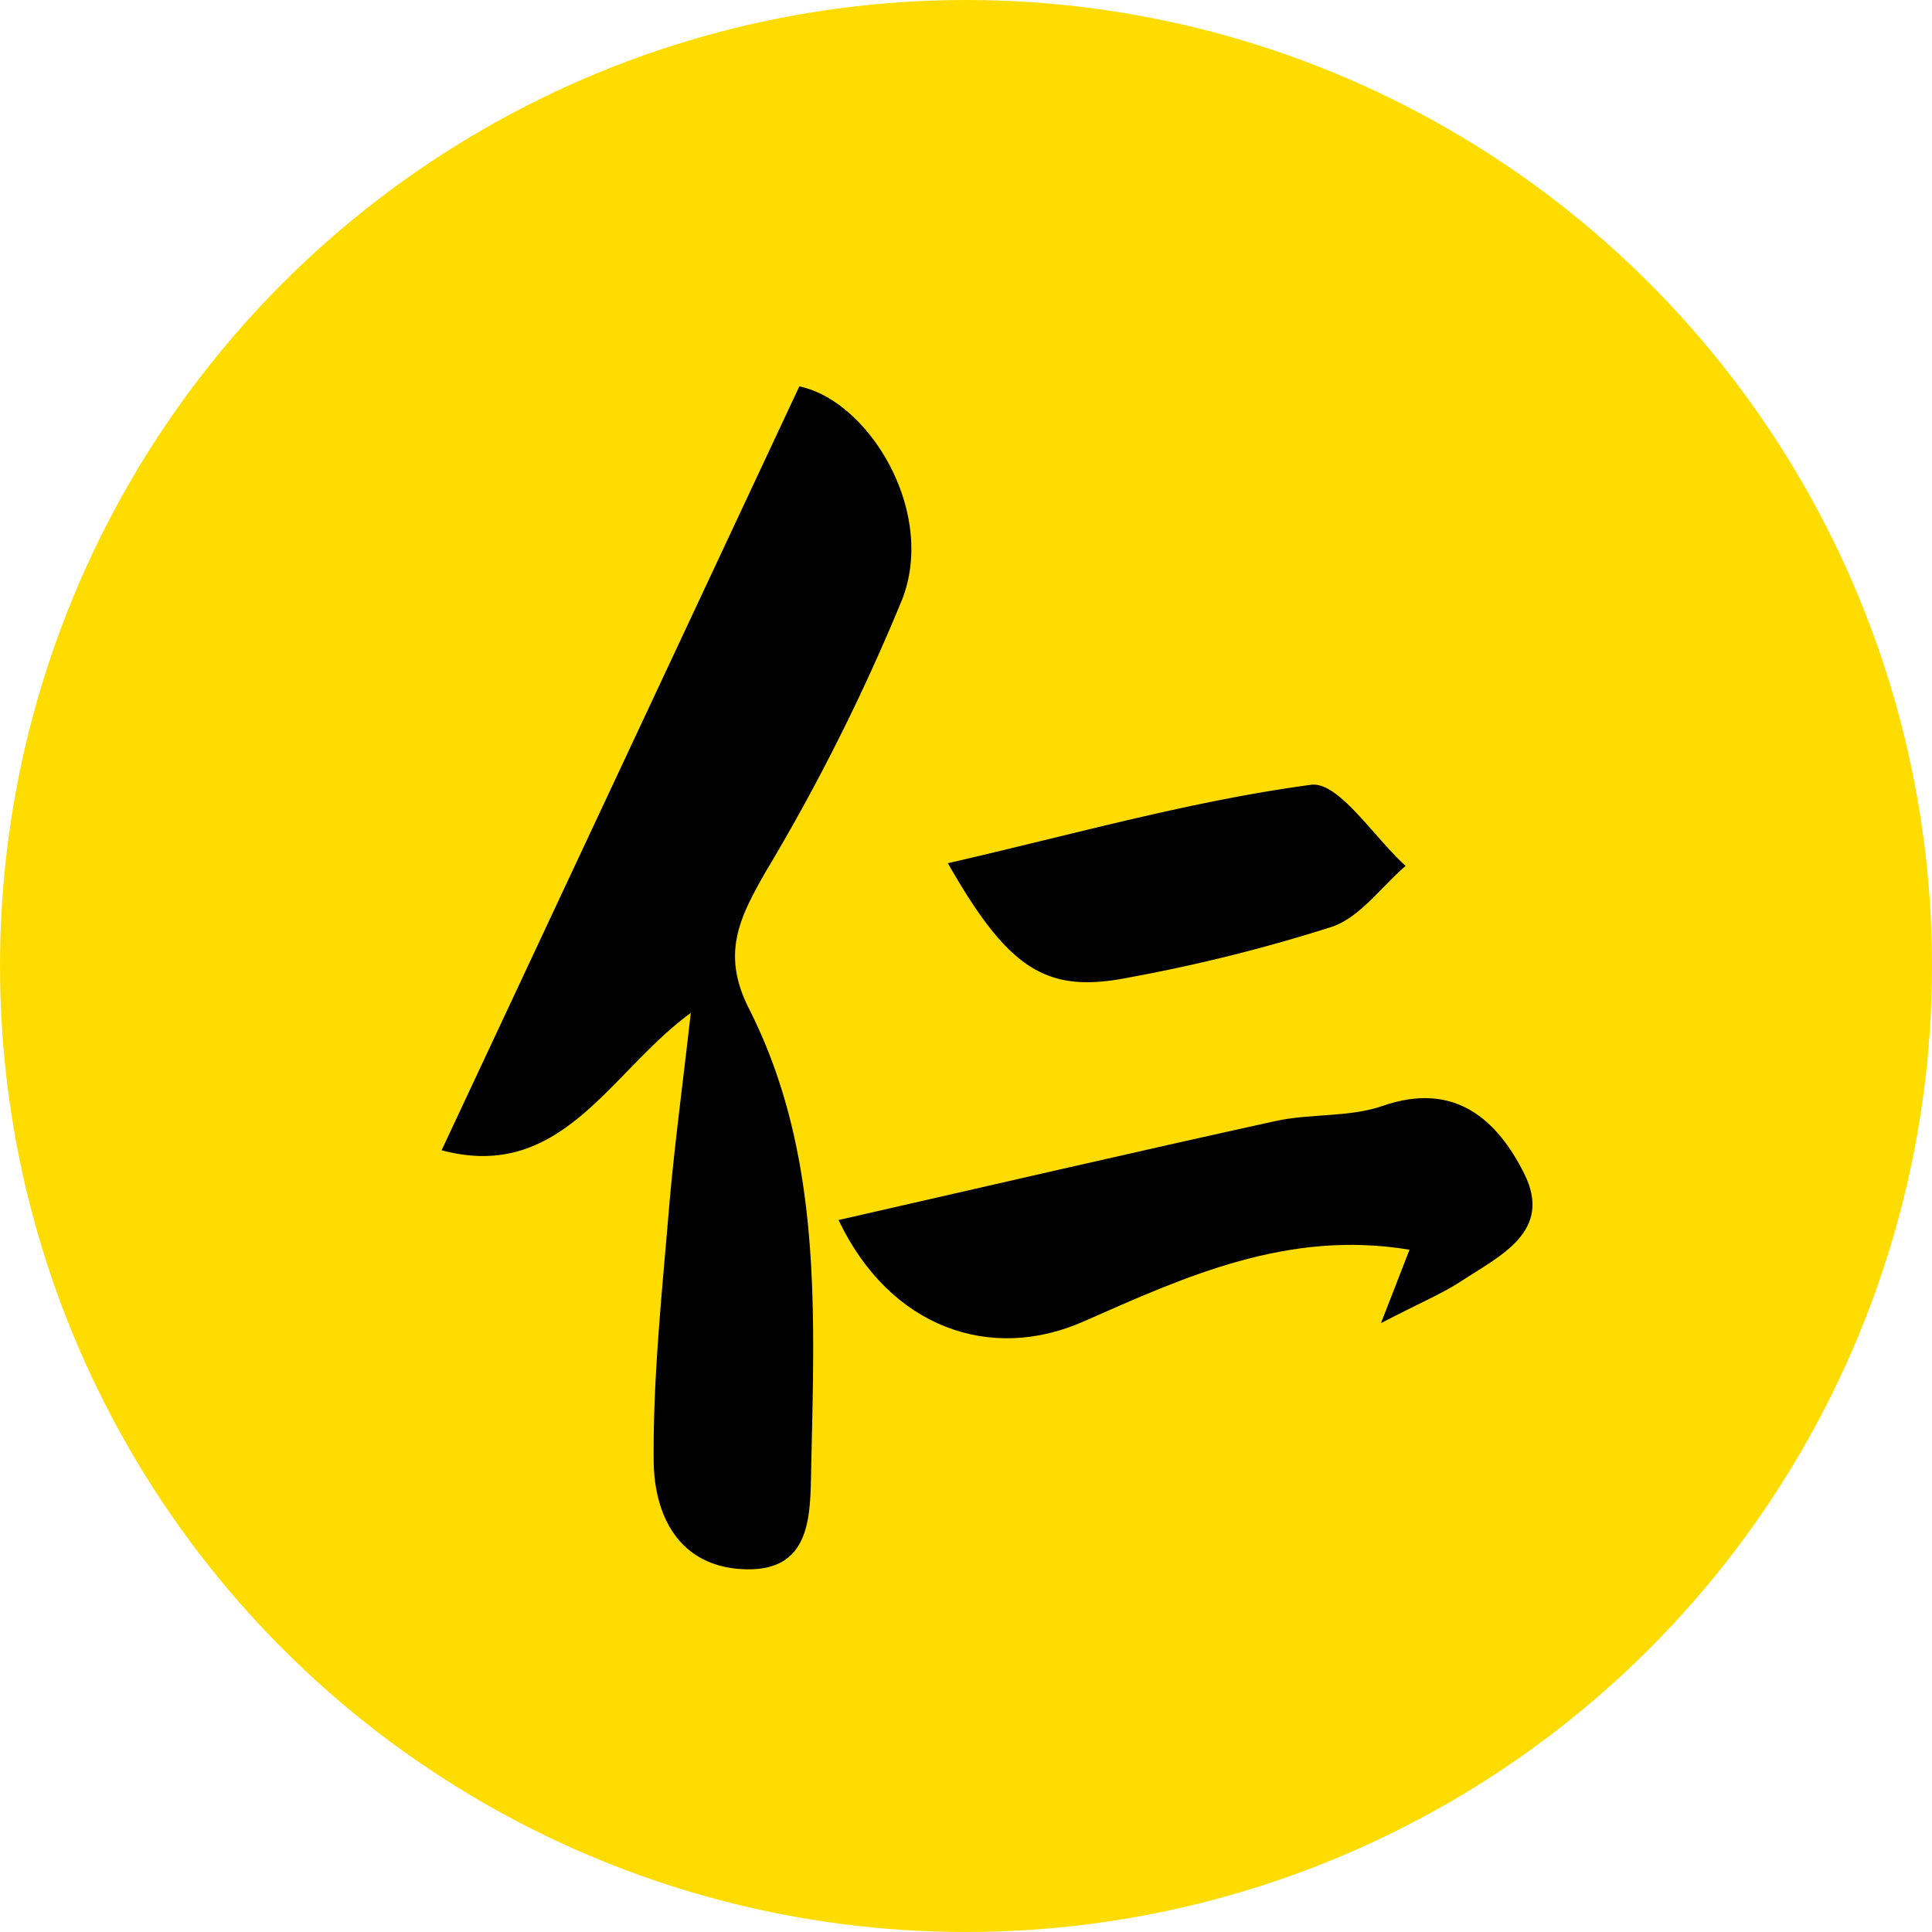
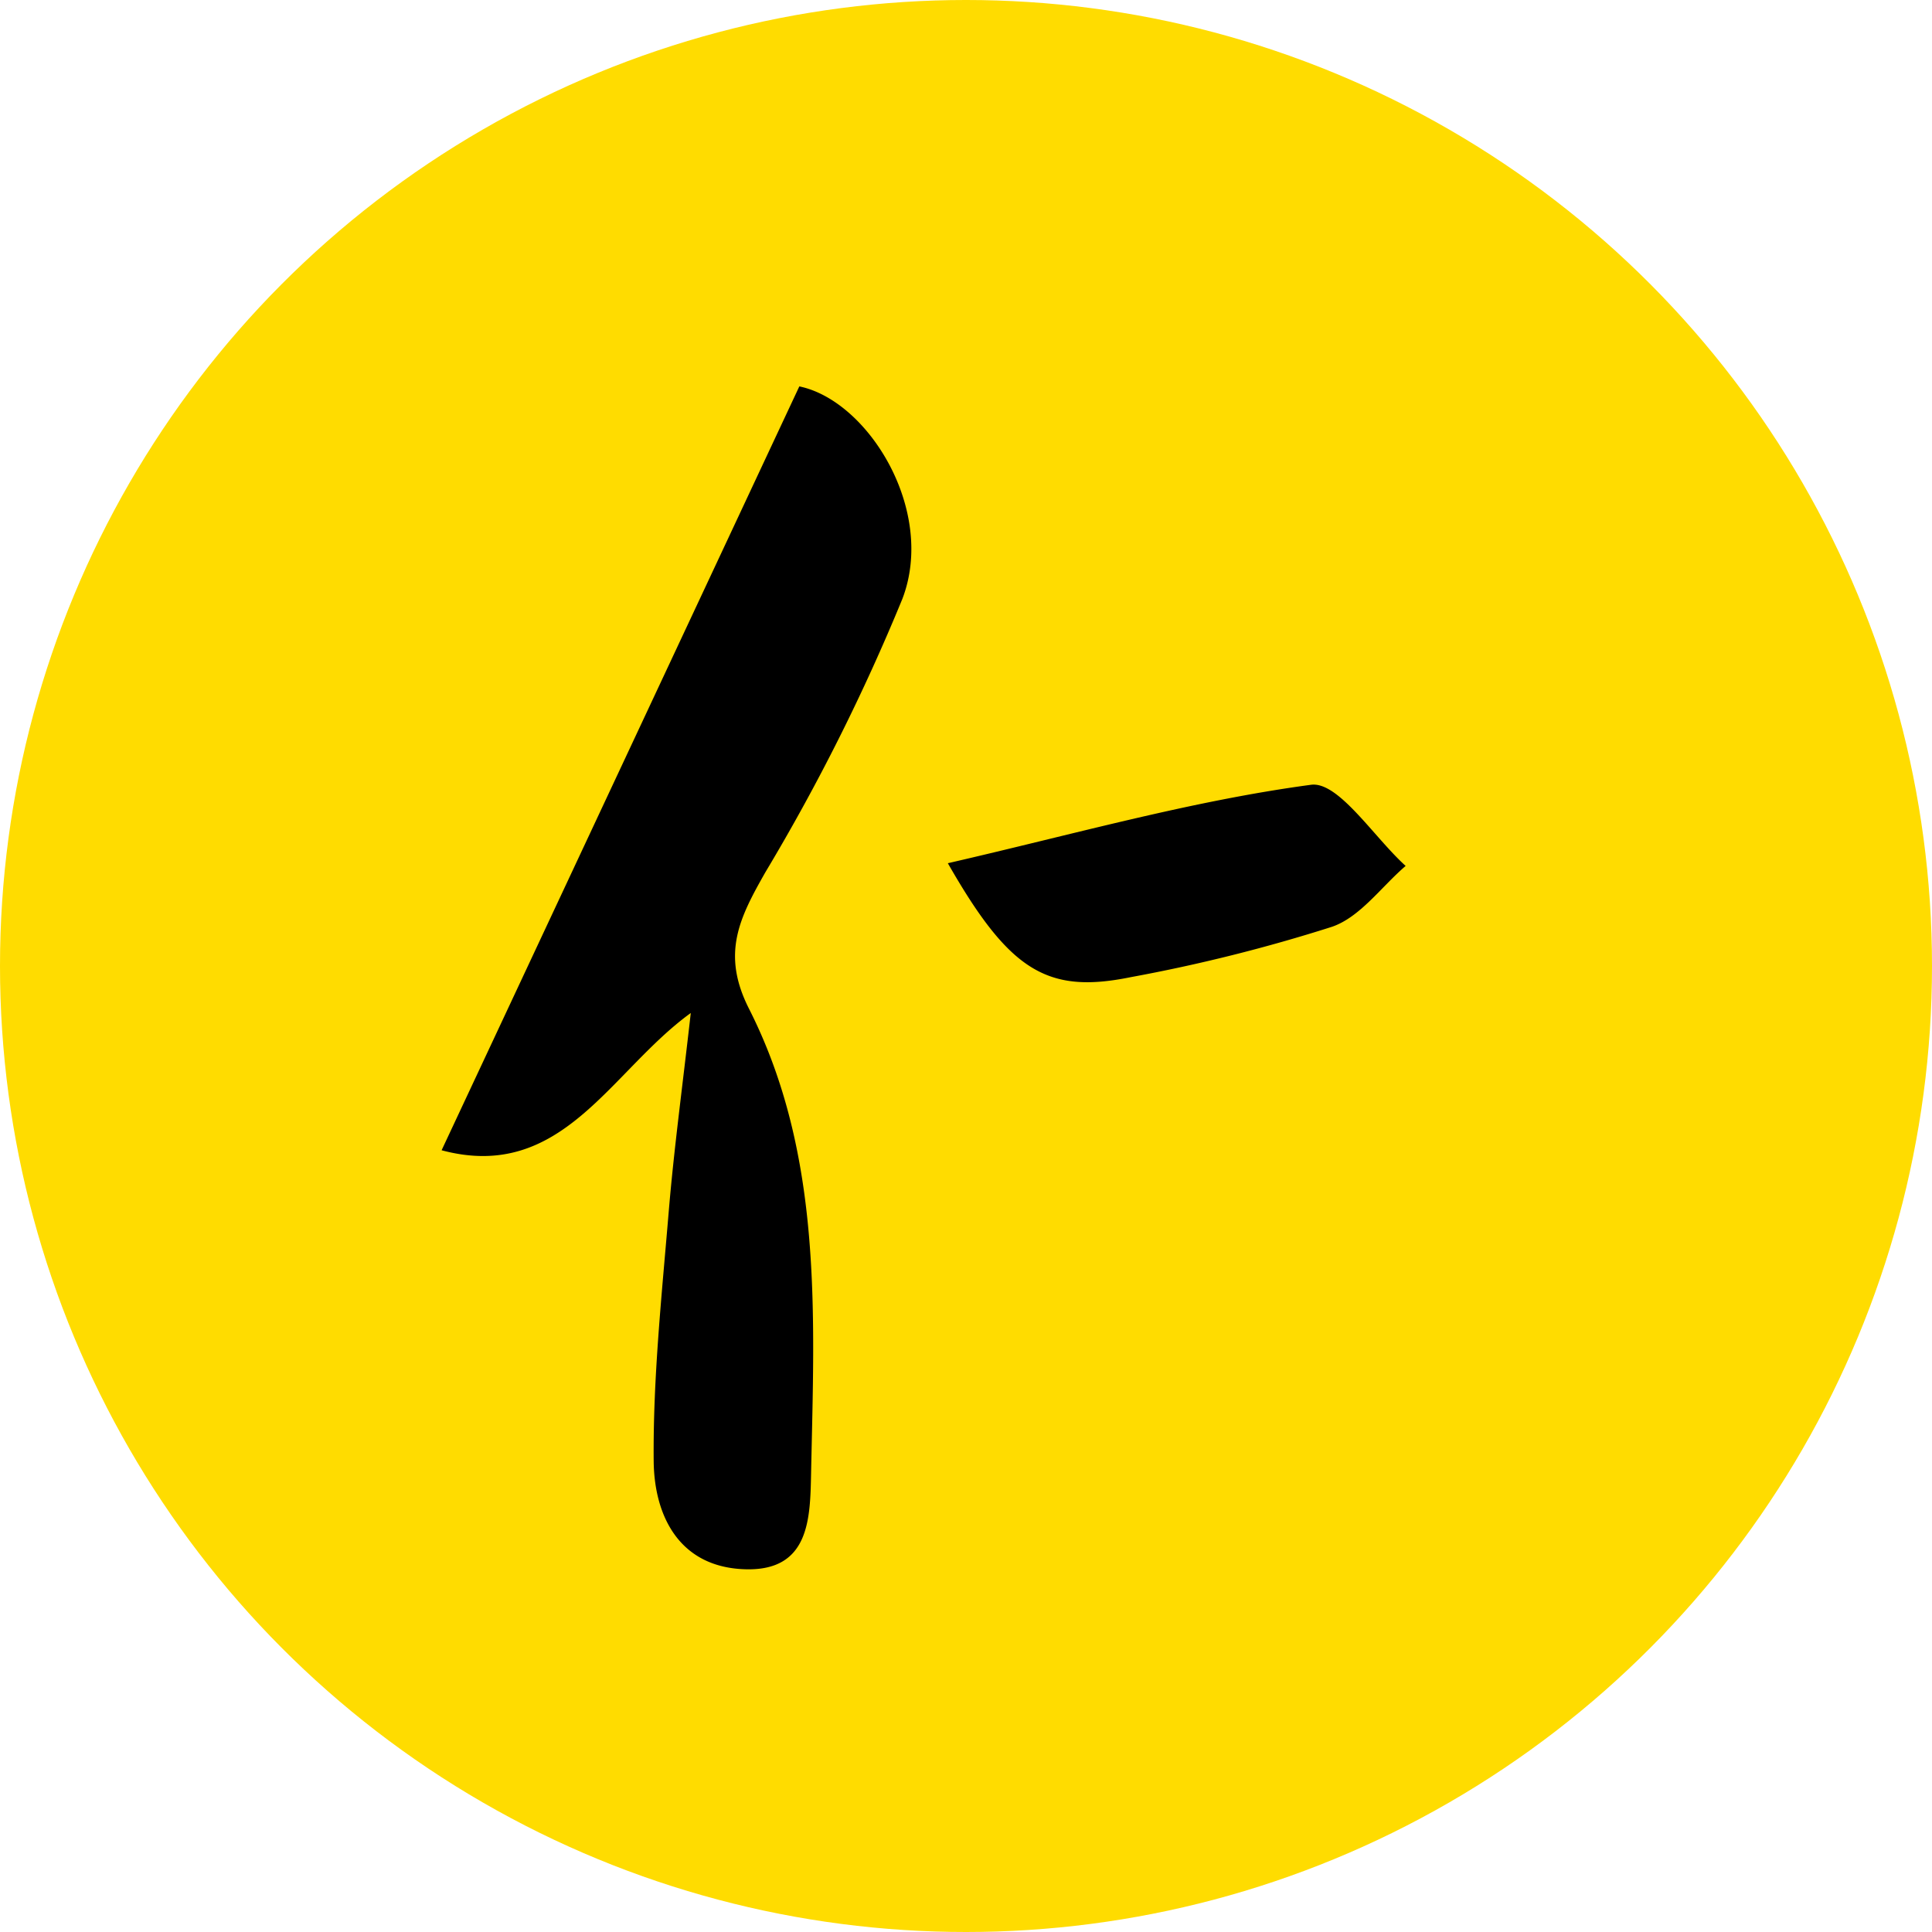
<svg xmlns="http://www.w3.org/2000/svg" width="70" height="70" viewBox="0 0 70 70">
  <g id="icon-jin-small" transform="translate(-110 -97)">
    <g id="Group_669" data-name="Group 669" transform="translate(-284 -751)">
      <circle id="Ellipse_11" data-name="Ellipse 11" cx="35" cy="35" r="35" transform="translate(394 848)" fill="#ffdc00" />
    </g>
    <g id="Group_2567" data-name="Group 2567" transform="translate(-158.832 -174.209)">
      <g id="Group_2567-2" data-name="Group 2567" transform="translate(284.832 285.209)">
        <path id="Path_19391" data-name="Path 19391" d="M284.832,312.885l12.961-27.676c2.5.515,4.961,4.5,3.733,7.7a73.713,73.713,0,0,1-4.958,9.895c-.947,1.663-1.608,2.957-.6,4.95,2.689,5.307,2.368,11.113,2.251,16.841-.033,1.617-.049,3.528-2.361,3.472-2.4-.057-3.325-1.915-3.342-3.932-.026-3,.294-6.013.544-9.013.19-2.278.5-4.546.8-7.21C290.932,310.032,289.2,314.054,284.832,312.885Z" transform="translate(-284.832 -285.209)" />
-         <path id="Path_19392" data-name="Path 19392" d="M314.841,311.926l1.033-2.658c-4.407-.735-8.128.976-11.824,2.606-3.324,1.465-6.981.263-8.864-3.682,5.385-1.226,10.606-2.439,15.839-3.588,1.271-.278,2.664-.126,3.871-.546,2.628-.913,4.16.513,5.132,2.449,1.058,2.11-.892,2.986-2.3,3.913C317.068,310.851,316.328,311.158,314.841,311.926Z" transform="translate(-280.805 -277.988)" />
        <path id="Path_19393" data-name="Path 19393" d="M298.038,298.445c4.57-1.049,8.822-2.26,13.159-2.842.992-.133,2.278,1.9,3.428,2.94-.883.757-1.649,1.856-2.671,2.206a59.185,59.185,0,0,1-7.293,1.825C301.63,303.192,300.264,302.343,298.038,298.445Z" transform="translate(-279.696 -281.169)" />
      </g>
    </g>
  </g>
</svg>